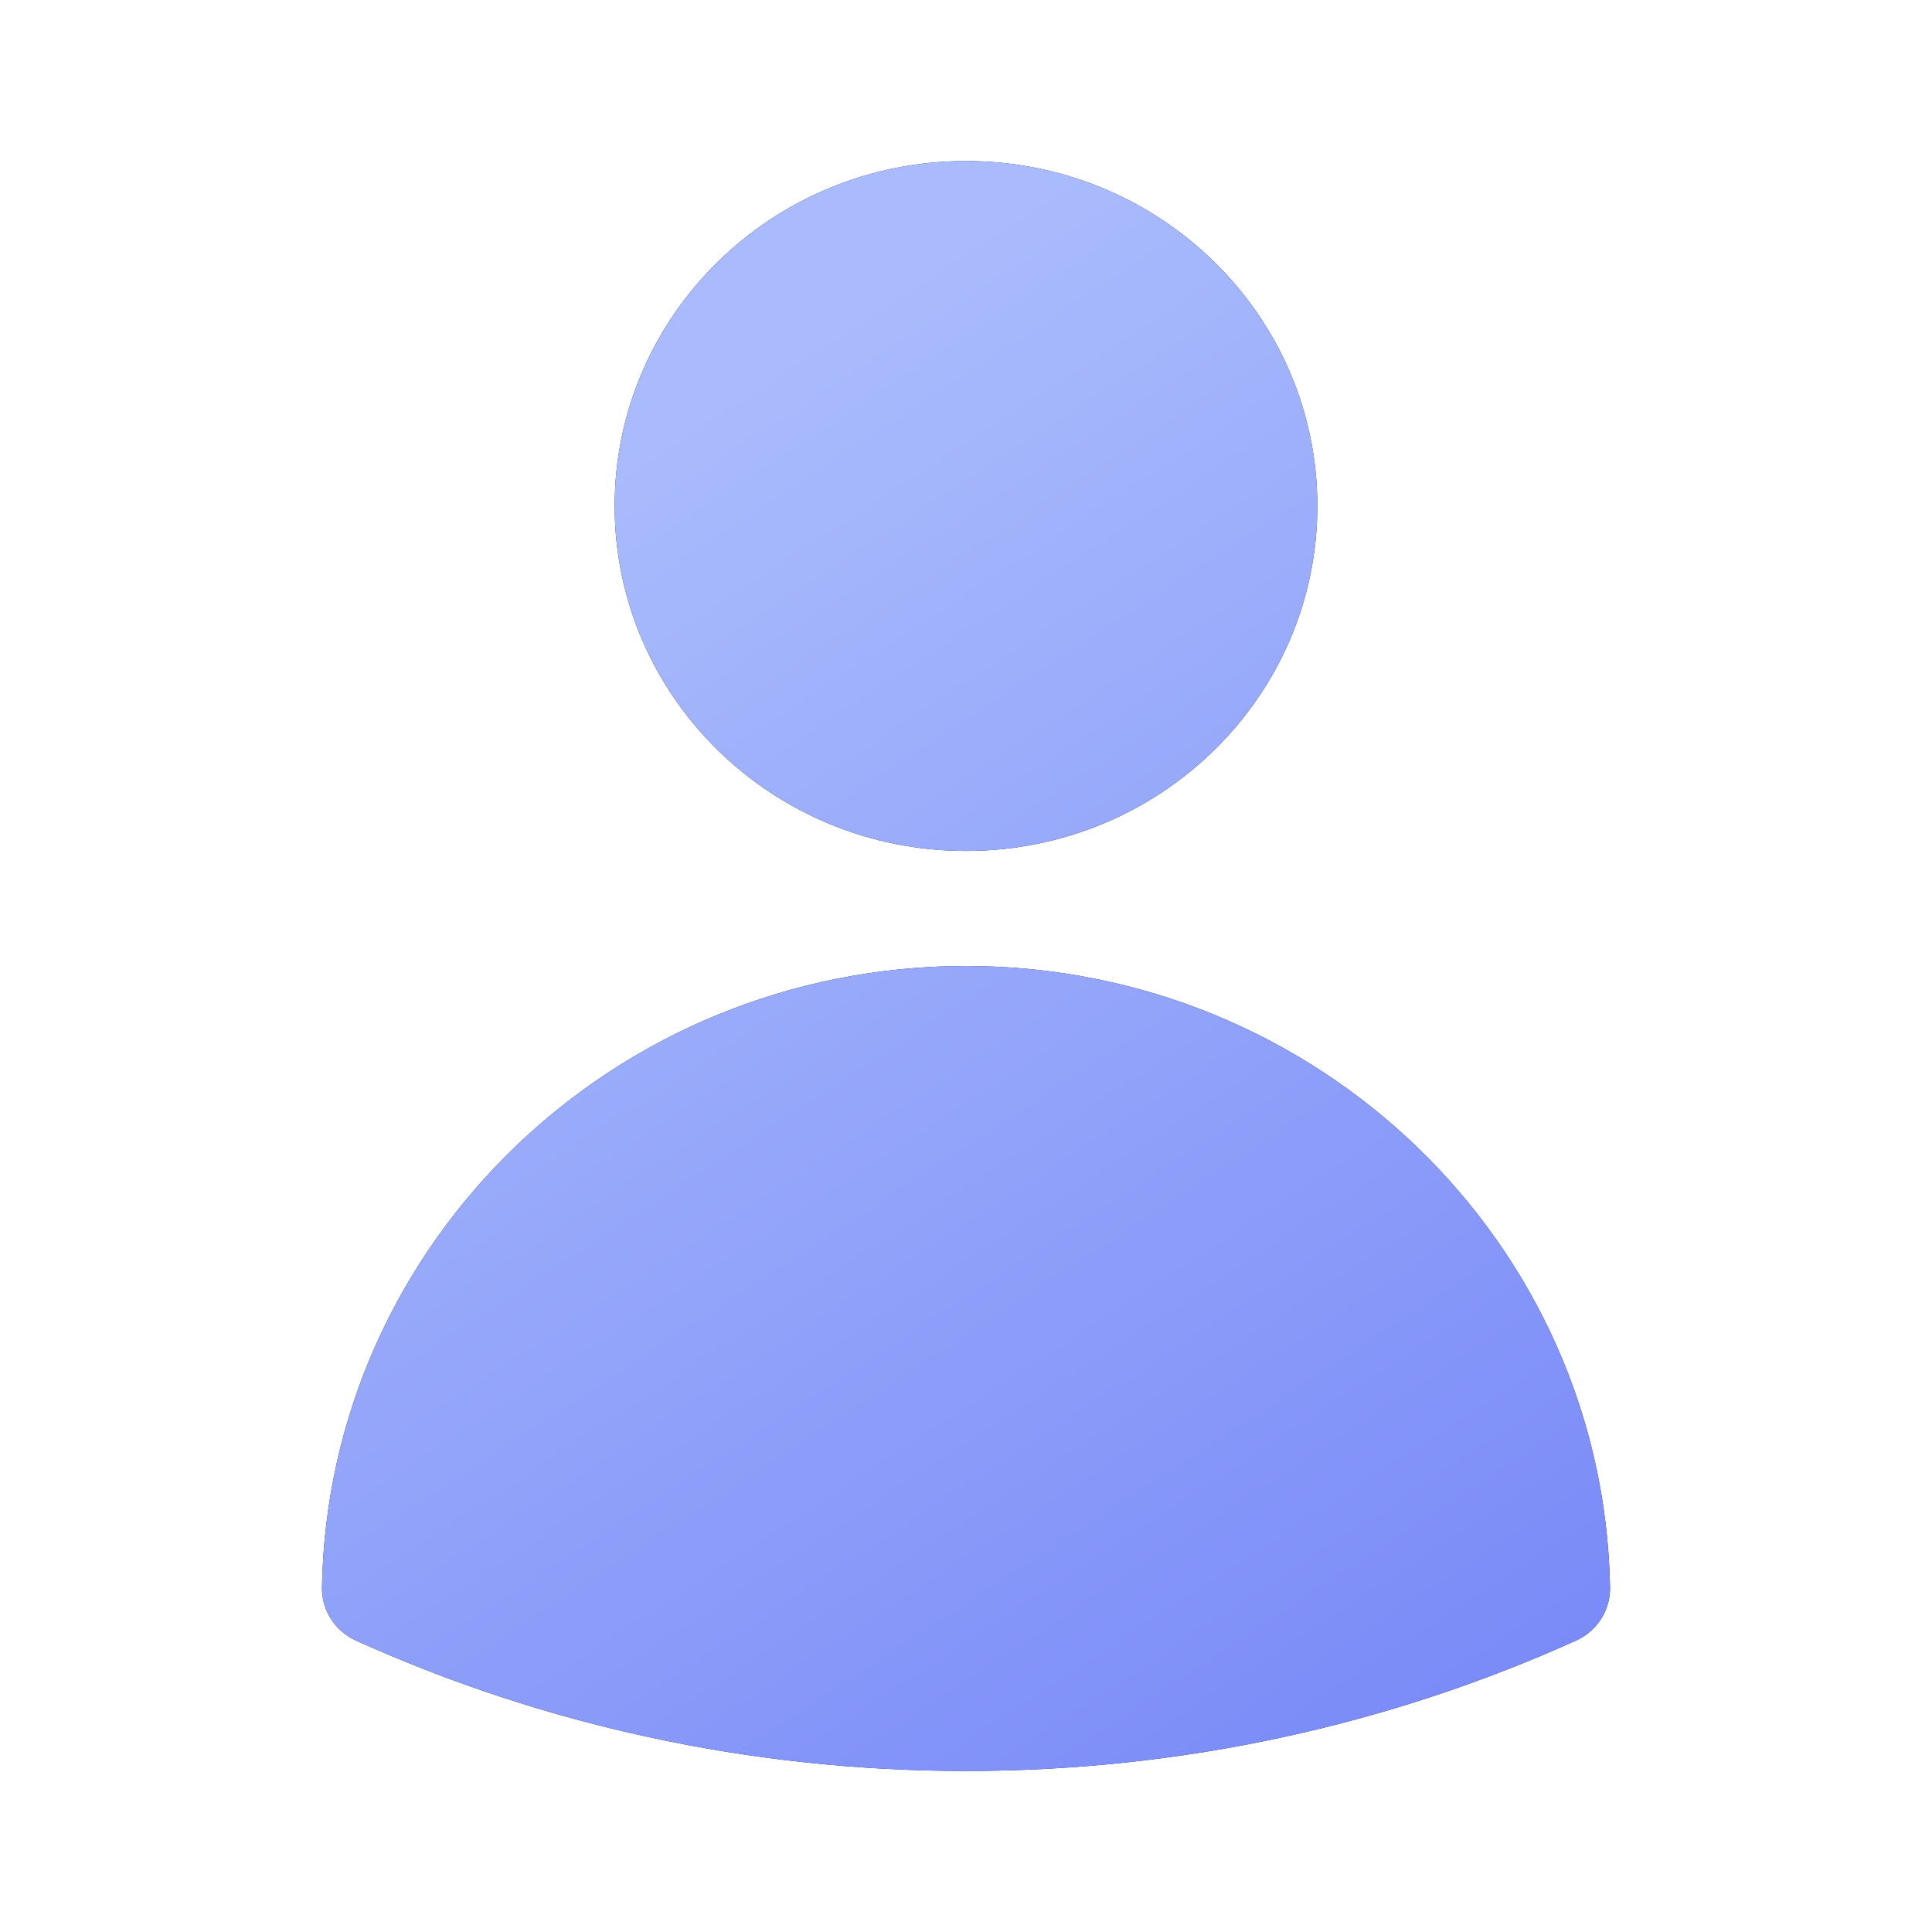
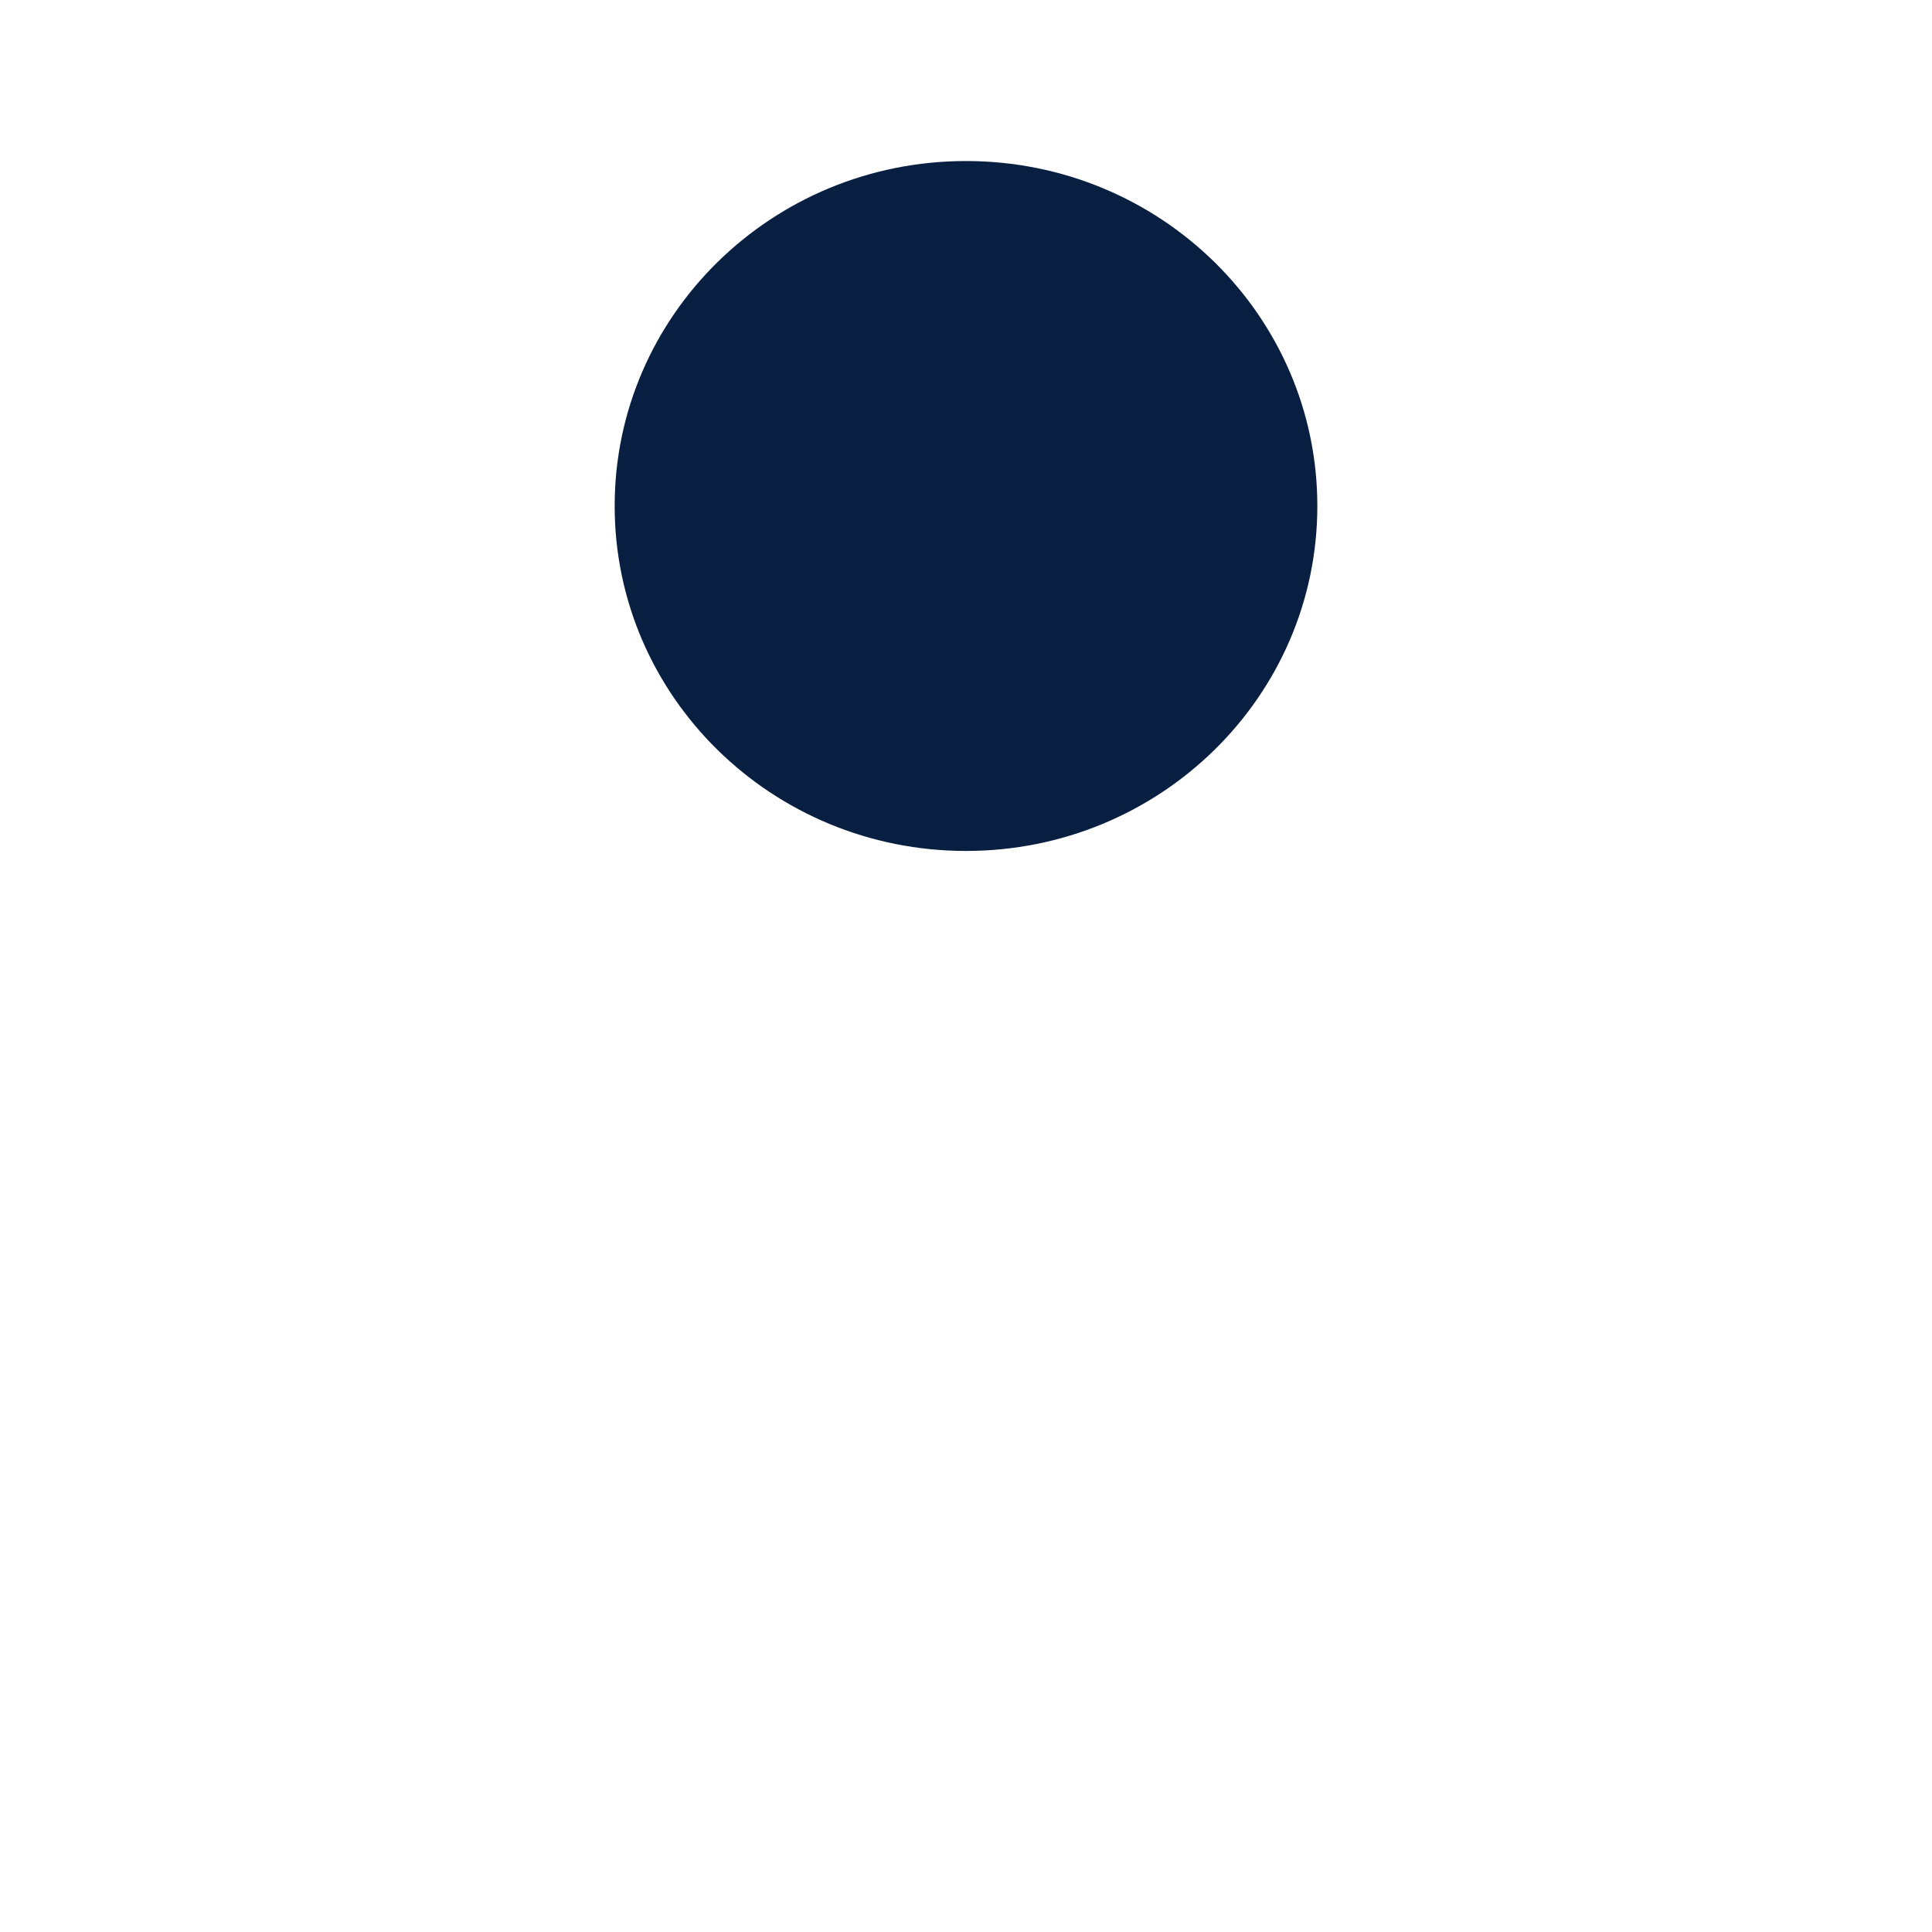
<svg xmlns="http://www.w3.org/2000/svg" width="20" height="20" viewBox="0 0 20 20" fill="none">
  <path fill-rule="evenodd" clip-rule="evenodd" d="M6.363 5.238C6.363 3.266 7.991 1.667 10 1.667C12.009 1.667 13.637 3.266 13.637 5.238C13.637 7.21 12.009 8.809 10 8.809C7.991 8.809 6.363 7.21 6.363 5.238Z" fill="#081F42" />
-   <path fill-rule="evenodd" clip-rule="evenodd" d="M6.363 5.238C6.363 3.266 7.991 1.667 10 1.667C12.009 1.667 13.637 3.266 13.637 5.238C13.637 7.21 12.009 8.809 10 8.809C7.991 8.809 6.363 7.21 6.363 5.238Z" fill="url(#paint0_linear_4927_24033)" />
-   <path fill-rule="evenodd" clip-rule="evenodd" d="M3.333 16.433C3.396 12.87 6.357 10 10 10C13.643 10 16.604 12.87 16.667 16.433C16.671 16.669 16.532 16.886 16.313 16.984C14.391 17.851 12.252 18.333 10 18.333C7.748 18.333 5.609 17.851 3.687 16.984C3.468 16.885 3.329 16.669 3.333 16.433Z" fill="#081F42" />
-   <path fill-rule="evenodd" clip-rule="evenodd" d="M3.333 16.433C3.396 12.87 6.357 10 10 10C13.643 10 16.604 12.87 16.667 16.433C16.671 16.669 16.532 16.886 16.313 16.984C14.391 17.851 12.252 18.333 10 18.333C7.748 18.333 5.609 17.851 3.687 16.984C3.468 16.885 3.329 16.669 3.333 16.433Z" fill="url(#paint1_linear_4927_24033)" />
  <defs>
    <linearGradient id="paint0_linear_4927_24033" x1="8.221" y1="3.628" x2="18.409" y2="19.278" gradientUnits="userSpaceOnUse">
      <stop stop-color="#A9BBFC" />
      <stop offset="1" stop-color="#7181F7" />
    </linearGradient>
    <linearGradient id="paint1_linear_4927_24033" x1="8.221" y1="3.628" x2="18.409" y2="19.278" gradientUnits="userSpaceOnUse">
      <stop stop-color="#A9BBFC" />
      <stop offset="1" stop-color="#7181F7" />
    </linearGradient>
  </defs>
</svg>